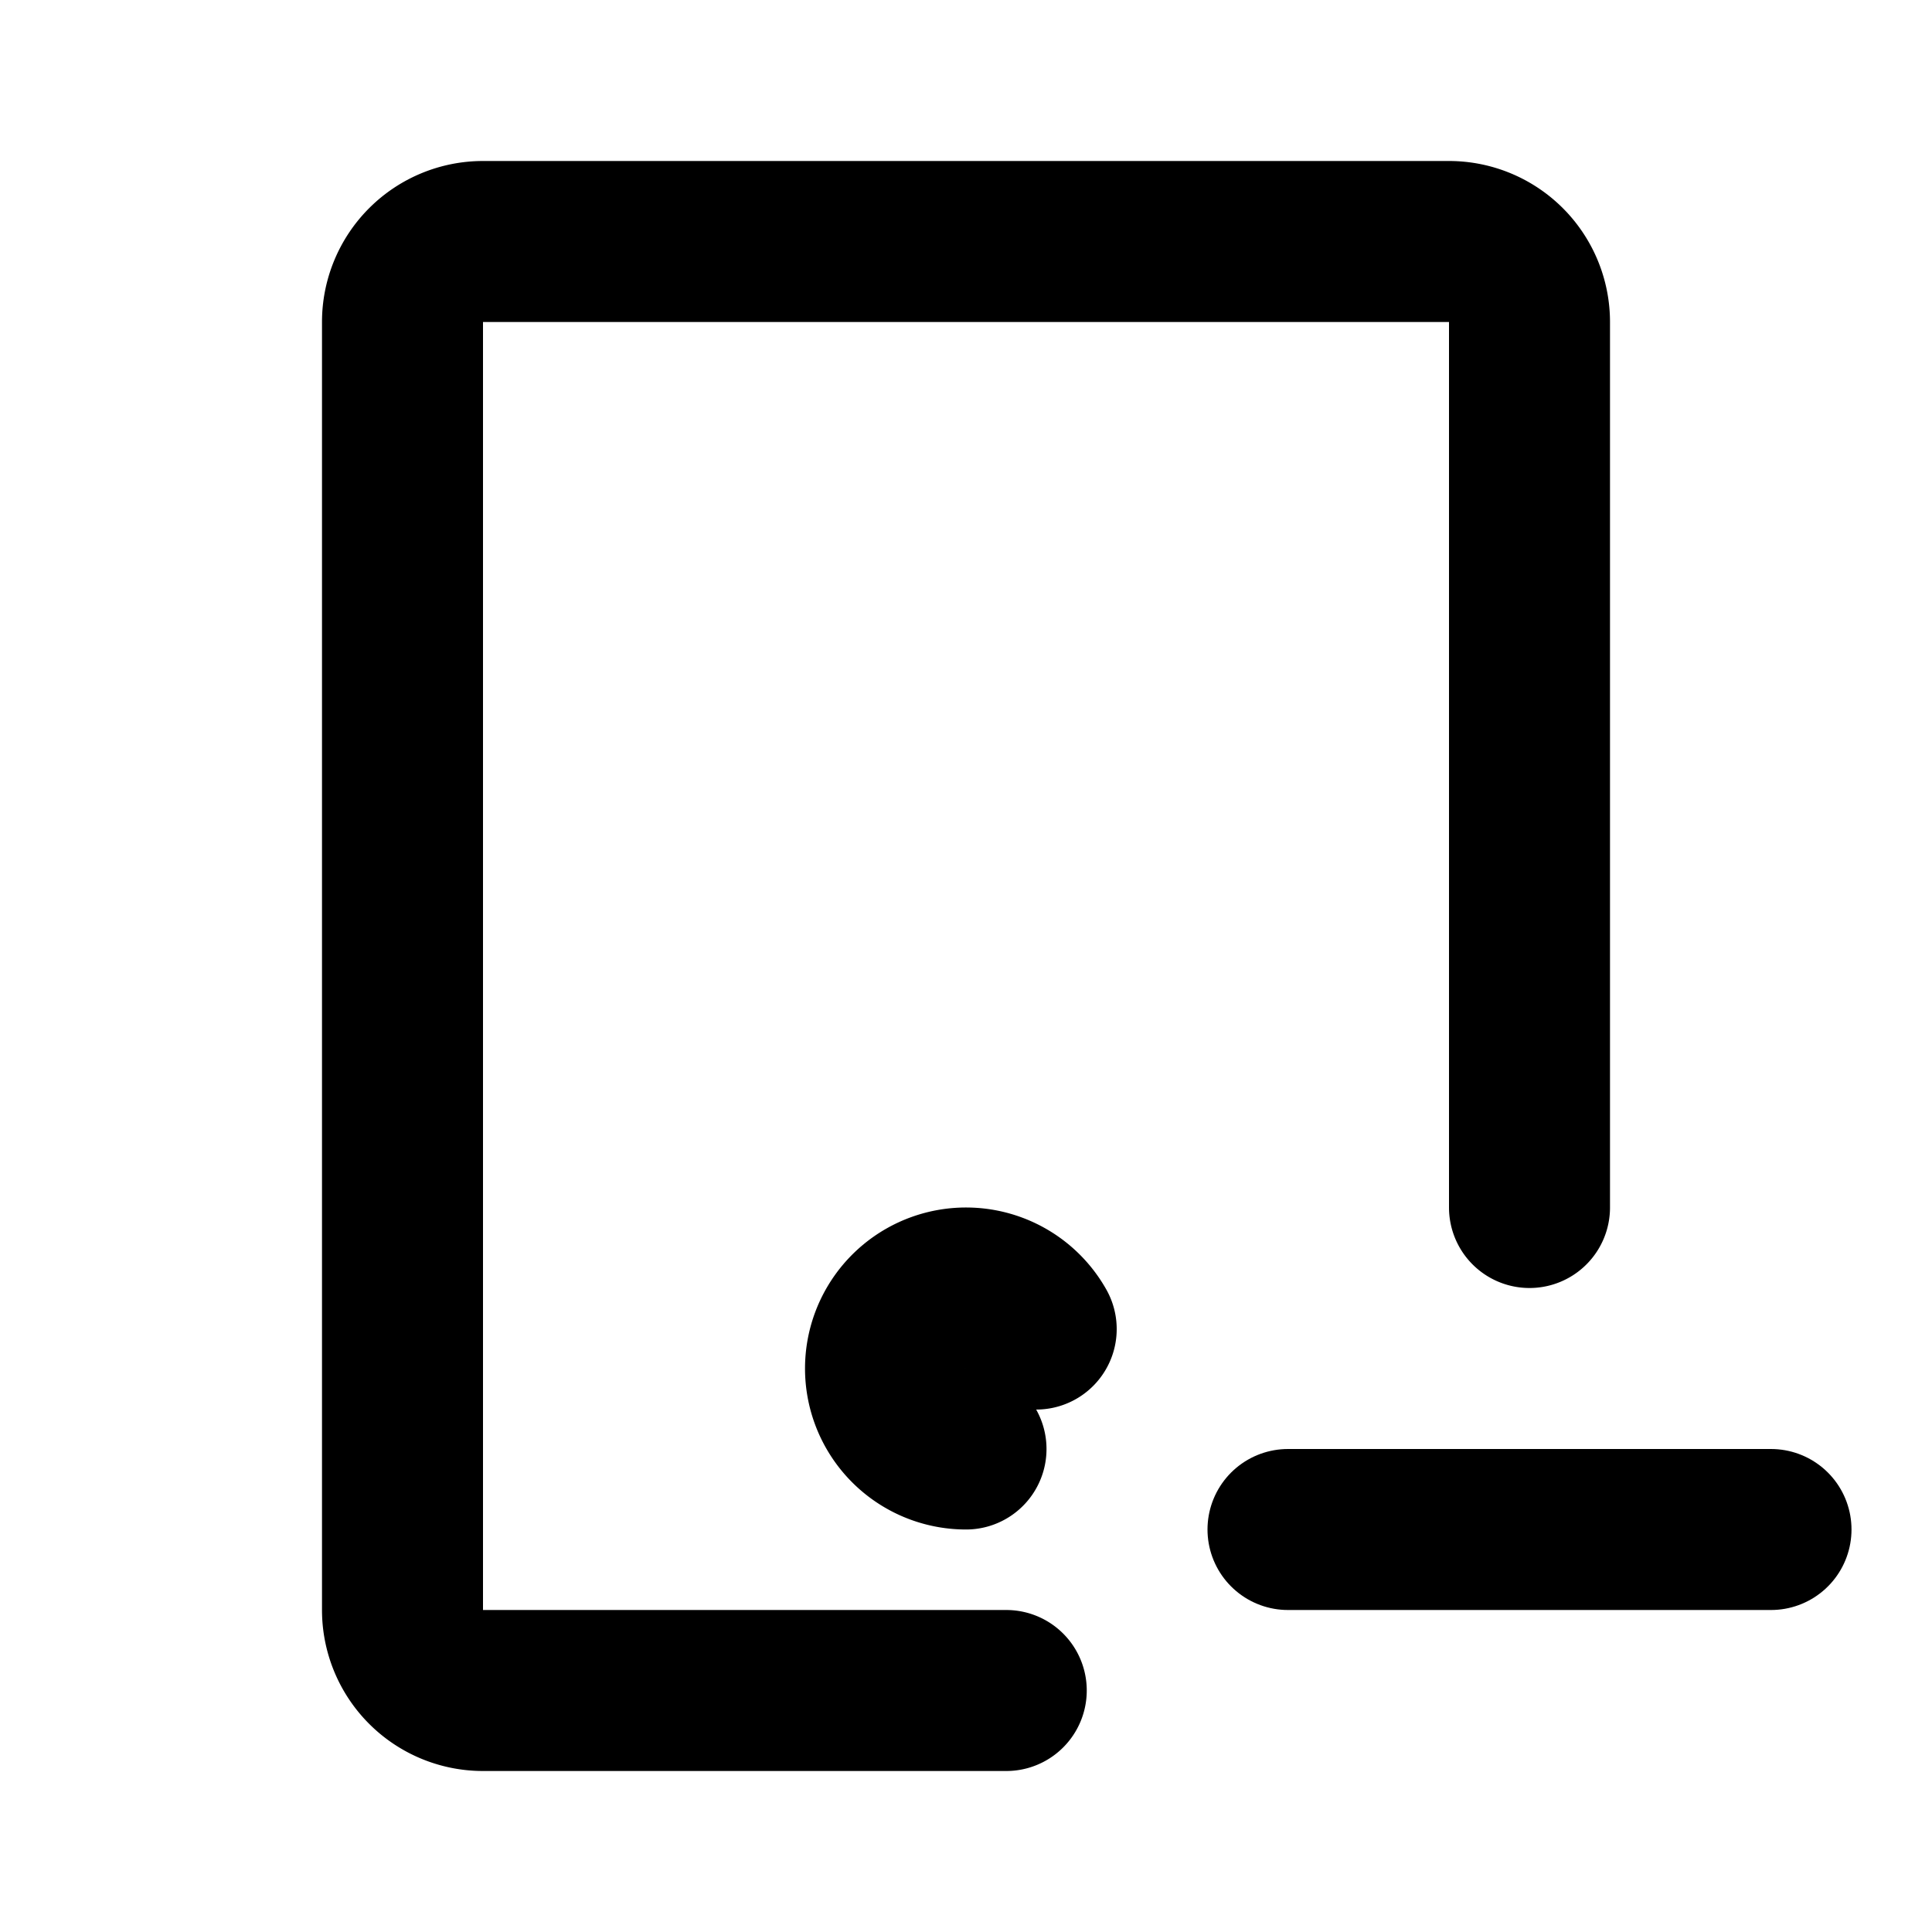
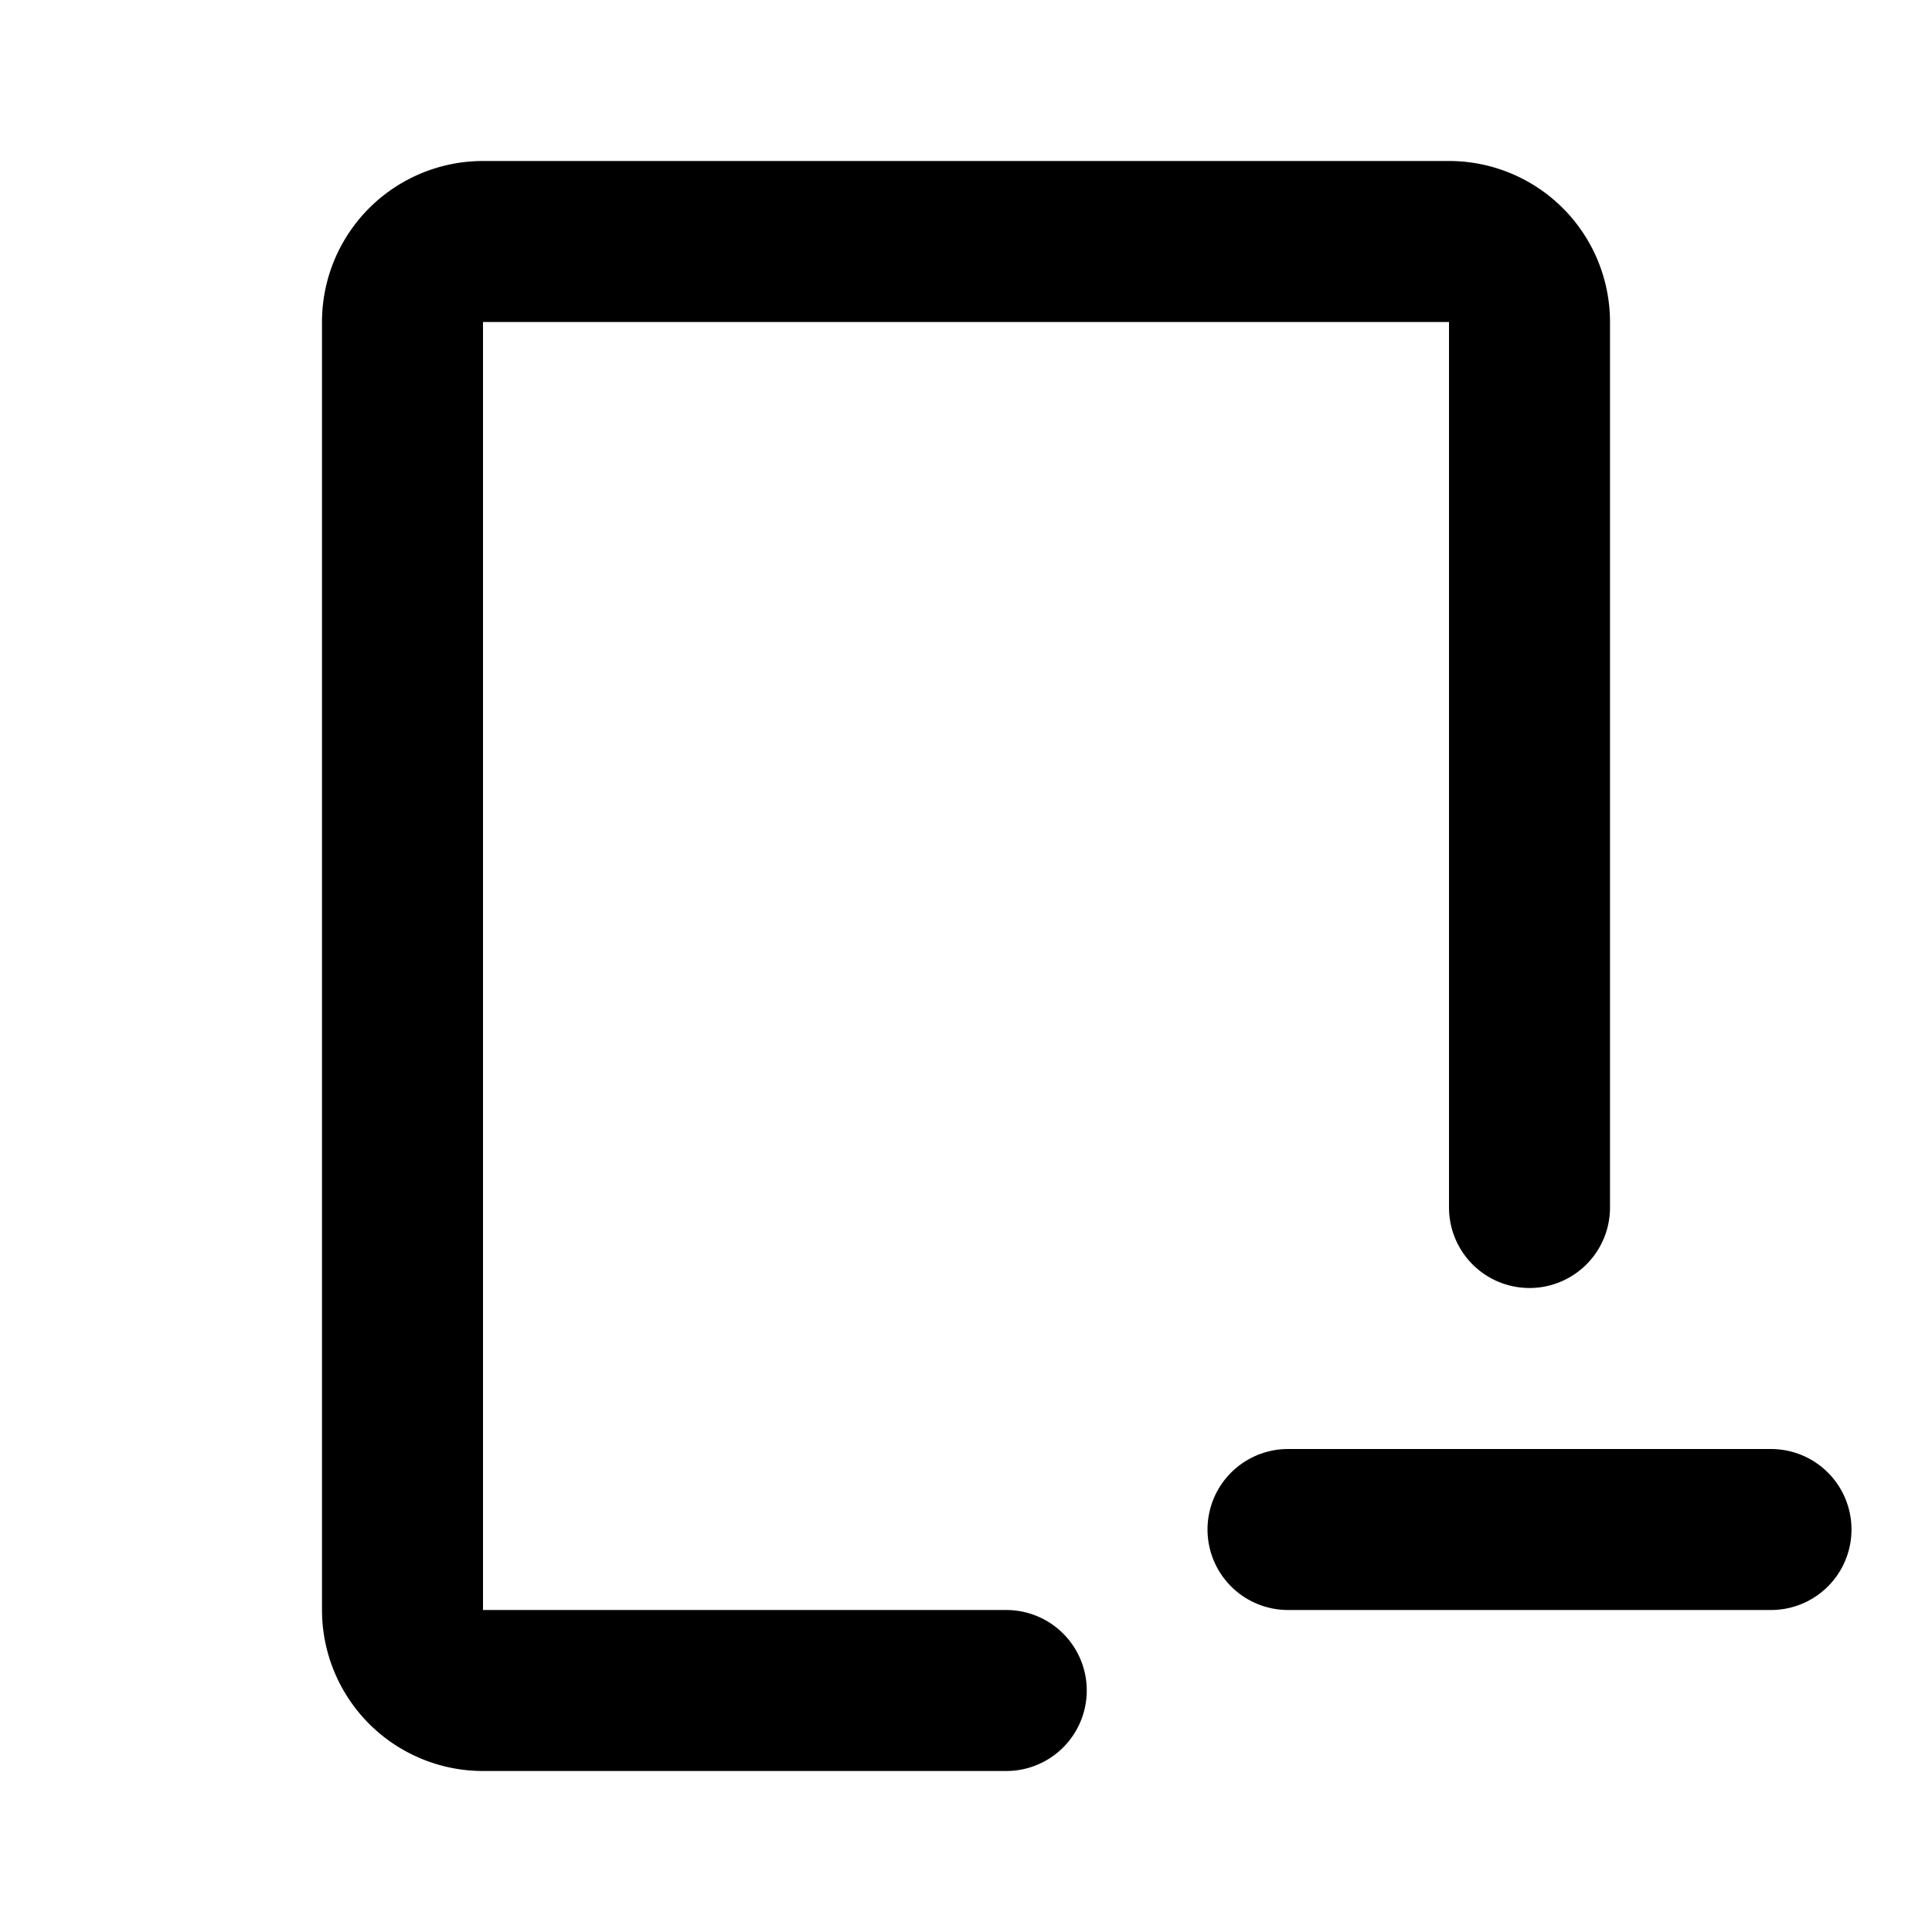
<svg xmlns="http://www.w3.org/2000/svg" width="24" height="24" viewBox="0 0 24 24" fill="none" stroke="currentColor" stroke-width="2" stroke-linecap="round" stroke-linejoin="round">
  <path d="M12.5 21h-6.5a1 1 0 0 1 -1 -1v-16a1 1 0 0 1 1 -1h12a1 1 0 0 1 1 1v11" />
-   <path d="M12.872 16.51a1 1 0 1 0 -.872 1.49" />
  <path d="M16 19h6" />
</svg>